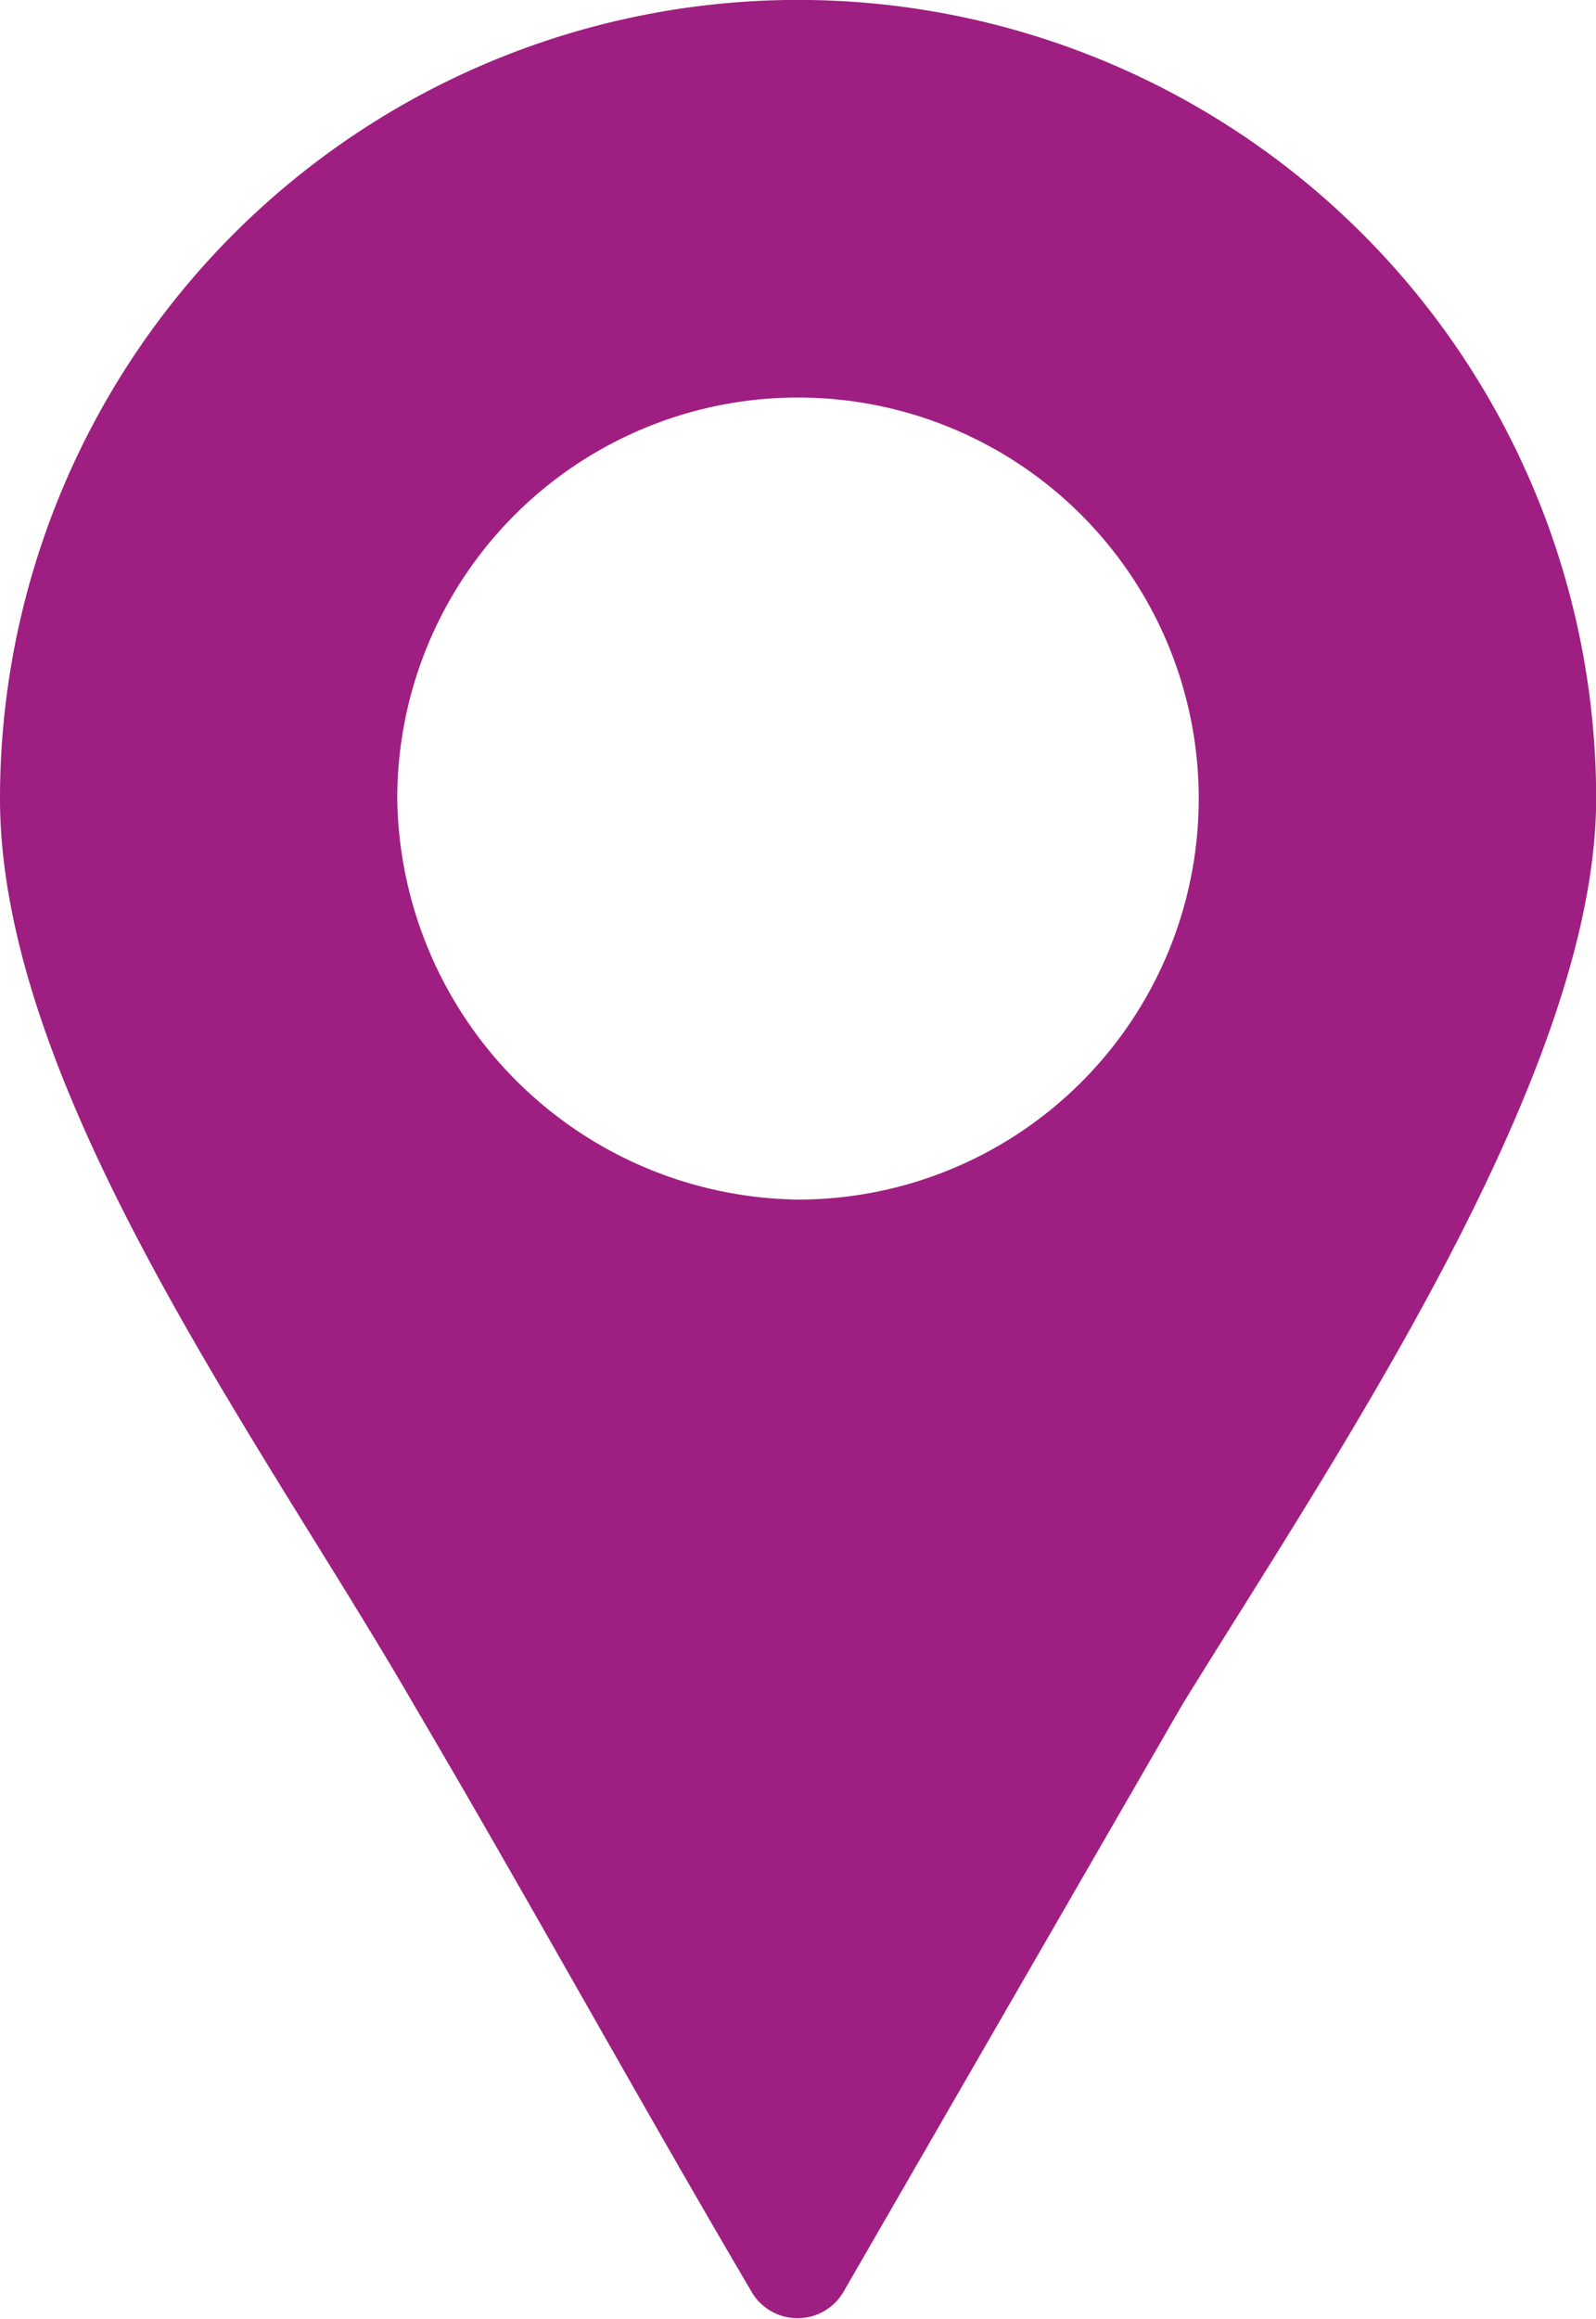
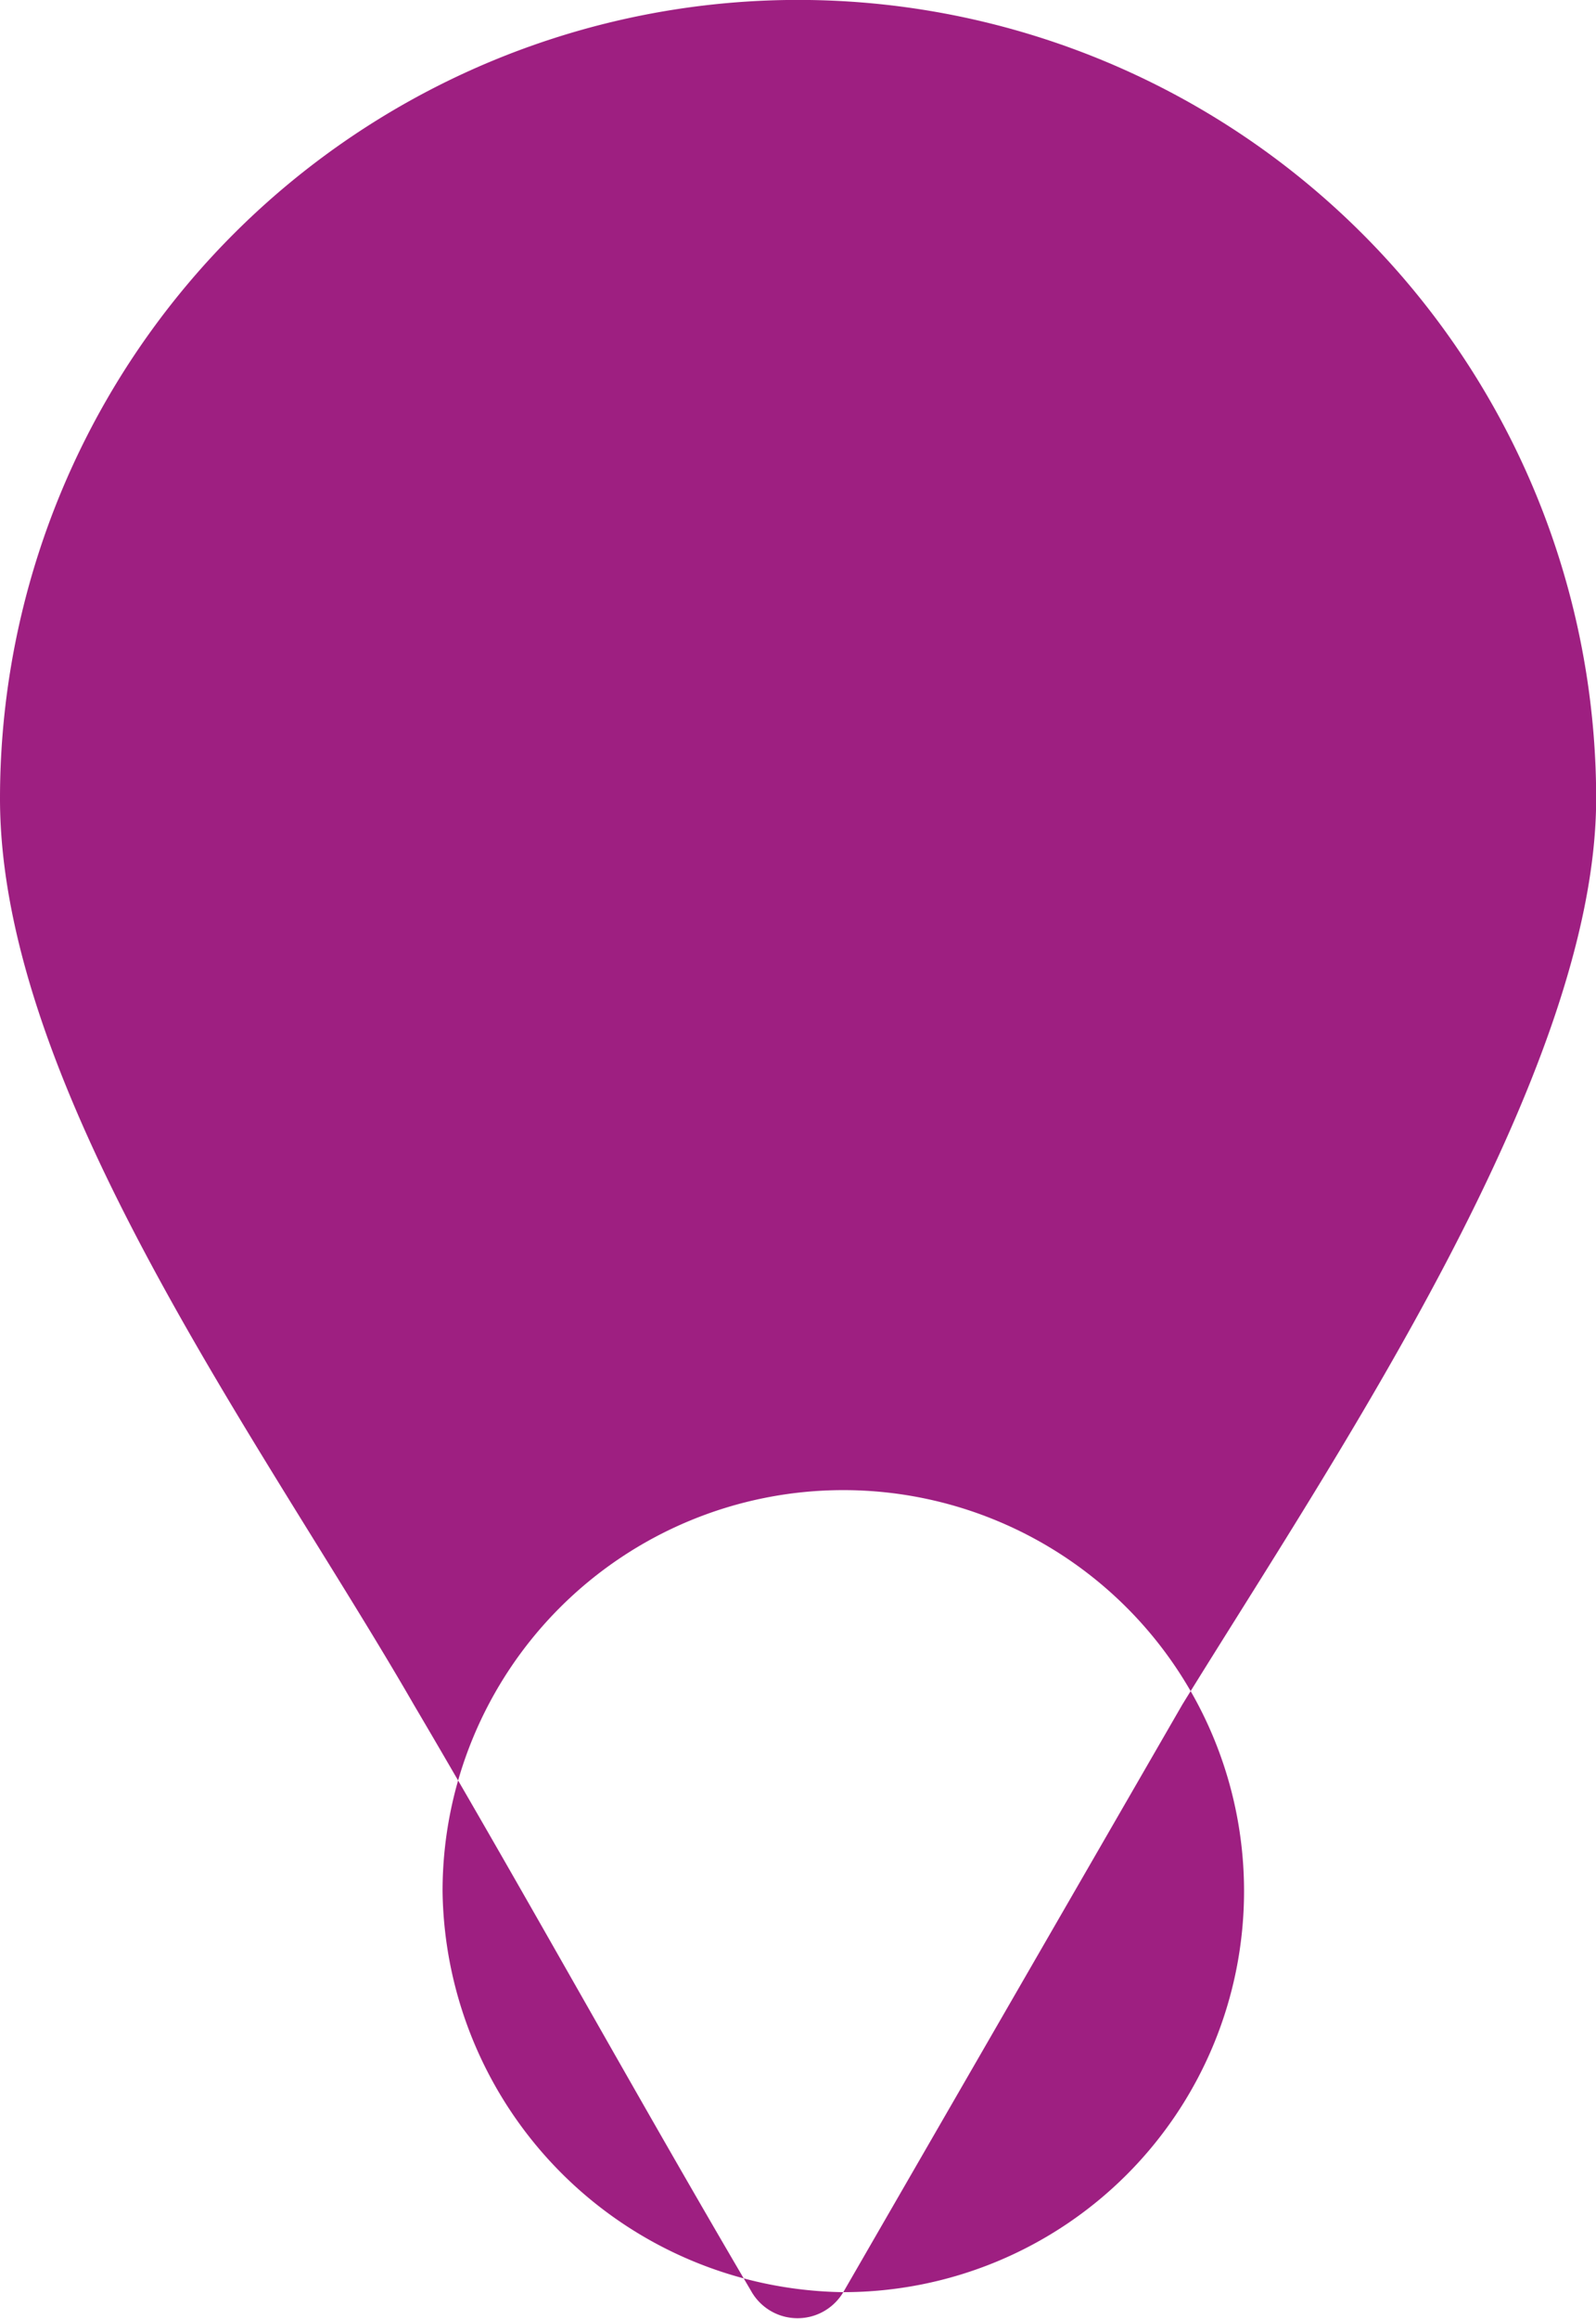
<svg xmlns="http://www.w3.org/2000/svg" width="10.076" height="14.629" viewBox="0 0 10.076 14.629">
  <g id="Group_7048" data-name="Group 7048" transform="translate(-7.162 -4.877)">
-     <path id="Path_4642" data-name="Path 4642" d="M1657.522,131.583l2.141-3.708c.951-1.543,2.612-3.977,2.612-5.715a5.038,5.038,0,1,0-10.077,0c0,1.843,1.676,4.093,2.611,5.714.721,1.223,1.405,2.468,2.13,3.7a.336.336,0,0,0,.583.009m-.286-6.893a2.564,2.564,0,0,1-2.53-2.53,2.53,2.53,0,1,1,2.53,2.53" transform="translate(-1645.036 -112.245)" fill="#9e1f81" fill-rule="evenodd" />
+     <path id="Path_4642" data-name="Path 4642" d="M1657.522,131.583l2.141-3.708c.951-1.543,2.612-3.977,2.612-5.715a5.038,5.038,0,1,0-10.077,0c0,1.843,1.676,4.093,2.611,5.714.721,1.223,1.405,2.468,2.13,3.7a.336.336,0,0,0,.583.009a2.564,2.564,0,0,1-2.53-2.53,2.53,2.53,0,1,1,2.53,2.53" transform="translate(-1645.036 -112.245)" fill="#9e1f81" fill-rule="evenodd" />
  </g>
</svg>